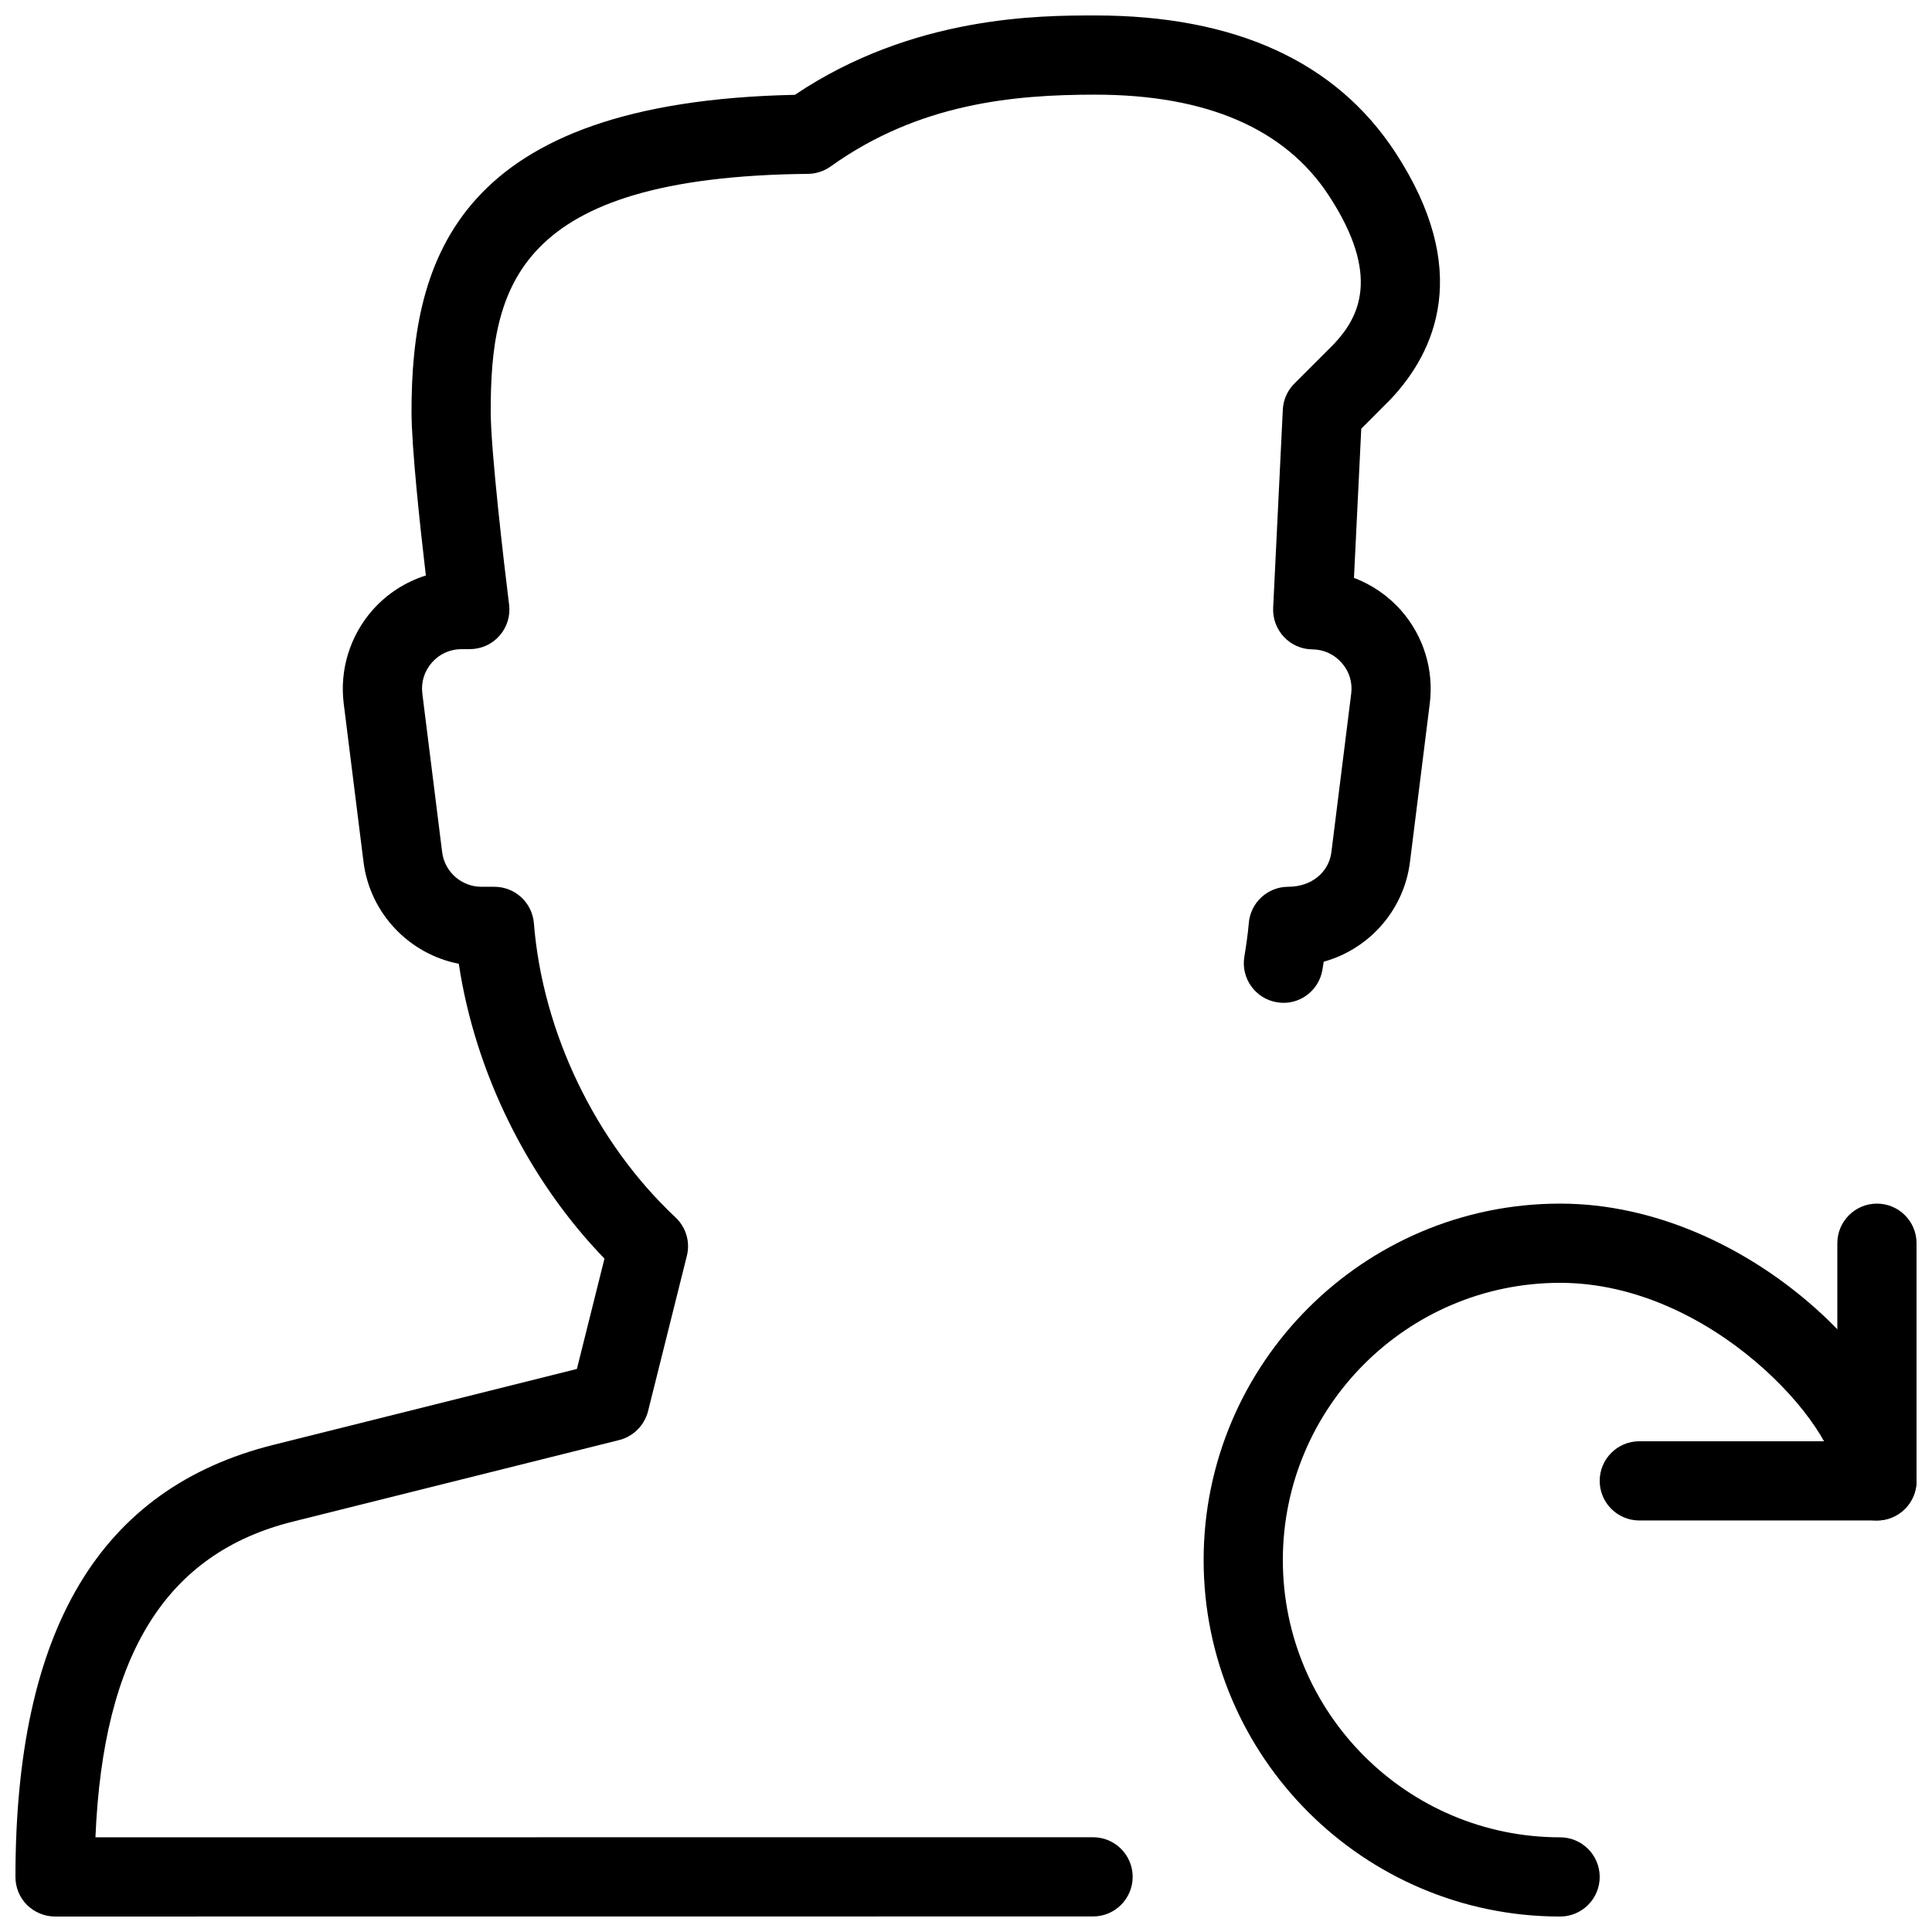
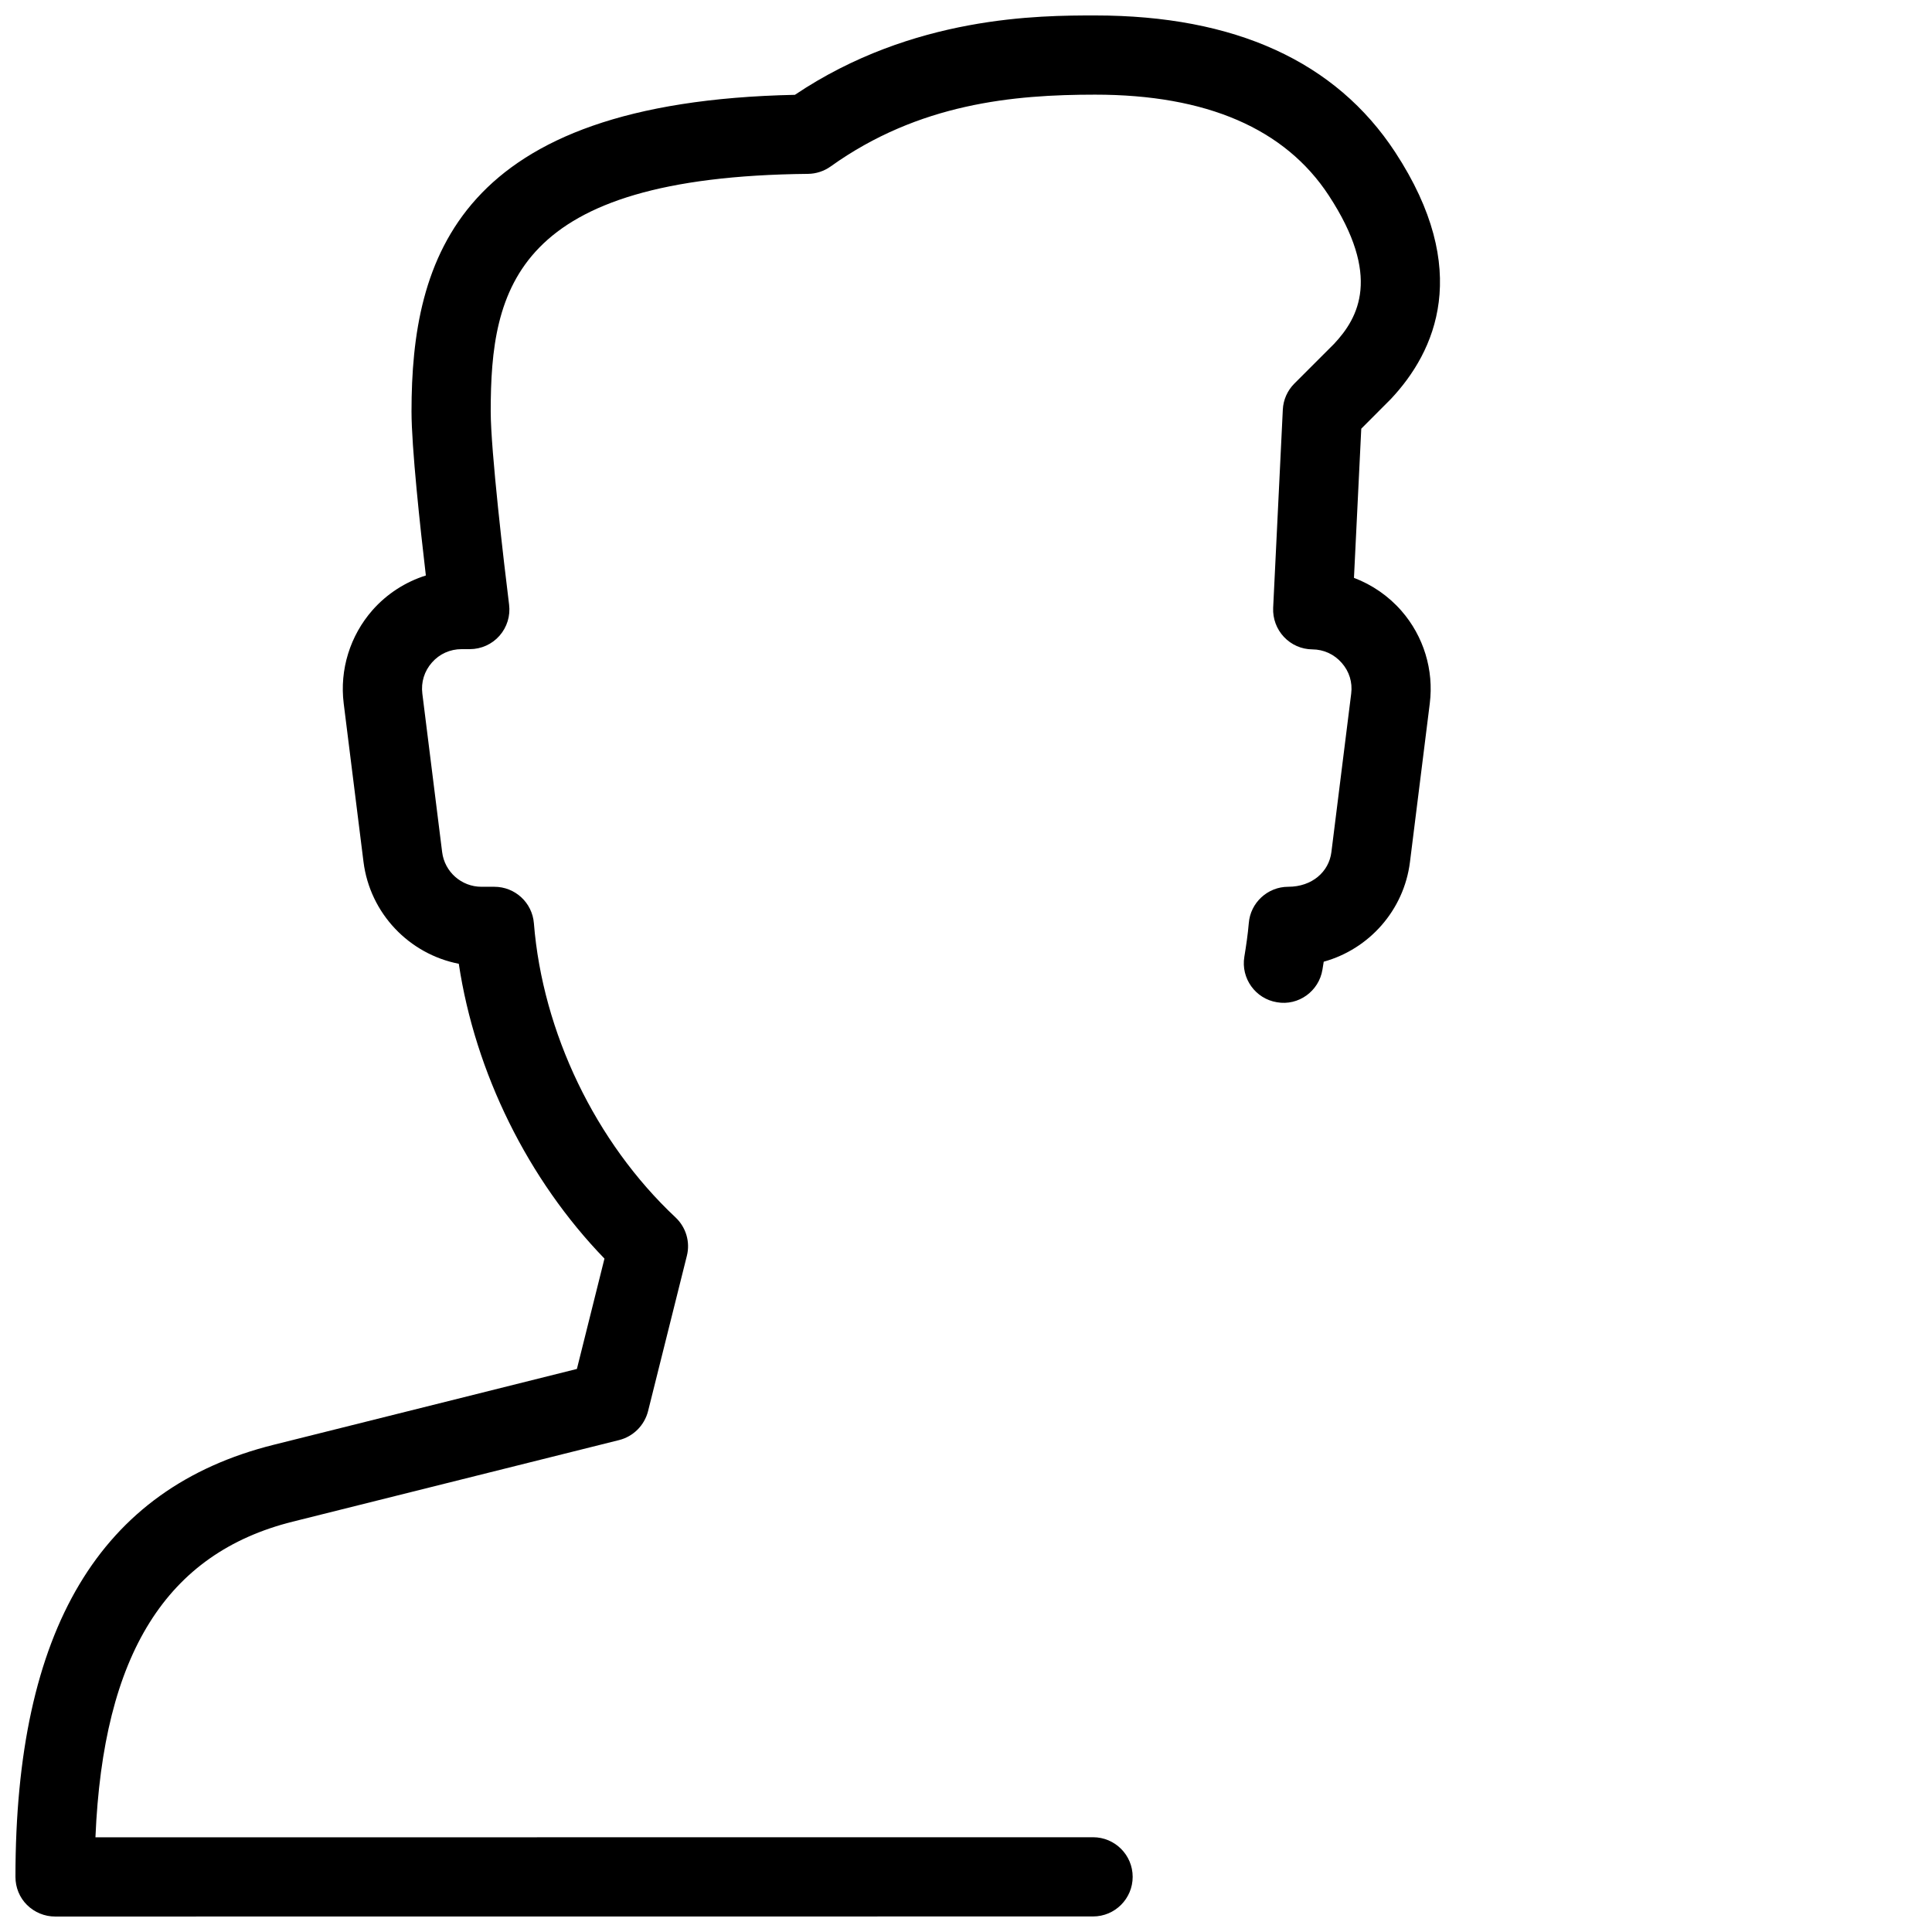
<svg xmlns="http://www.w3.org/2000/svg" width="800px" height="800px" version="1.1" viewBox="144 144 512 512">
  <defs>
    <clipPath id="c">
      <path d="m148.09 148.09h377.91v503.81h-377.91z" />
    </clipPath>
    <clipPath id="b">
      <path d="m462 462h189.9v189.9h-189.9z" />
    </clipPath>
    <clipPath id="a">
-       <path d="m567 462h84.902v85h-84.902z" />
-     </clipPath>
+       </clipPath>
  </defs>
  <g>
    <g clip-path="url(#c)">
      <path d="m158.59 651.9c-2.769 0-5.457-1.113-7.43-3.066-1.977-1.949-3.066-4.637-3.066-7.43 0-65.559 22.379-103.01 68.391-114.51l80.398-20.109 7.305-29.242c-20.277-20.949-34.258-49.27-38.605-78.133-13.121-2.562-23.531-13.309-25.254-27.016l-5.246-41.984c-1.109-8.941 1.684-17.949 7.644-24.73 3.82-4.324 8.73-7.473 14.129-9.172-1.512-12.805-3.801-34.027-3.801-43.453 0-40.516 12.176-82.059 101.6-83.926 31.32-21.035 64.969-21.035 79.559-21.035 37.031 0 63.773 12.195 79.52 36.23 20.488 31.277 10.684 52.836-1.133 65.41l-7.852 7.875-1.934 39.527c4.809 1.828 9.152 4.809 12.594 8.754 5.879 6.738 8.605 15.68 7.496 24.539l-5.246 41.984c-1.594 12.848-10.875 23.133-22.859 26.449-0.105 0.691-0.211 1.387-0.336 2.098-0.922 5.711-6.359 9.656-12.051 8.648-5.711-0.922-9.594-6.34-8.648-12.051 0.484-2.961 0.922-5.918 1.176-8.879 0.418-5.453 4.996-9.672 10.453-9.672 6.297 0 10.789-3.945 11.441-9.195l5.246-41.984c0.379-3-0.504-5.879-2.5-8.145-1.996-2.289-4.766-3.57-7.809-3.59-2.856-0.02-5.562-1.219-7.516-3.297-1.953-2.078-2.981-4.848-2.856-7.703l2.562-52.543c0.125-2.602 1.219-5.059 3.066-6.906l10.496-10.496c6.57-6.992 12.574-18.012-1.363-39.316-11.609-17.742-32.434-26.746-61.949-26.746-21.516 0-46.664 2.266-70.094 19.039-1.742 1.238-3.859 1.934-6 1.953-77.652 0.777-84.074 30.227-84.074 62.977 0 10.266 3.527 40.41 4.871 51.18 0.375 2.981-0.547 5.981-2.543 8.25-1.973 2.246-4.848 3.547-7.871 3.547h-2.16c-3.066 0-5.859 1.258-7.875 3.547s-2.918 5.207-2.539 8.25l5.246 41.984c0.652 5.246 5.125 9.195 10.414 9.195h3.422c5.481 0 10.035 4.199 10.477 9.656 2.309 28.926 16.332 58.086 37.535 77.965 2.769 2.602 3.945 6.508 3 10.203l-10.285 41.164c-0.969 3.758-3.906 6.695-7.664 7.641l-86.508 21.621c-33.461 8.375-50.234 35.059-52.27 83.652l264.38-0.02c5.793 0 10.496 4.703 10.496 10.496s-4.703 10.496-10.496 10.496z" />
    </g>
    <g clip-path="url(#b)">
-       <path d="m557.44 651.9c-52.082 0-94.465-42.383-94.465-94.465s42.383-94.465 94.465-94.465c50.316 0 94.465 45.805 94.465 73.473 0 5.793-4.703 10.496-10.496 10.496s-10.496-4.699-10.496-10.496c0-14.379-33.379-52.48-73.473-52.48-40.516 0-73.473 32.957-73.473 73.473s32.957 73.473 73.473 73.473c5.793 0 10.496 4.703 10.496 10.496s-4.699 10.496-10.496 10.496z" />
-     </g>
+       </g>
    <g clip-path="url(#a)">
-       <path d="m641.41 546.94h-62.977c-5.793 0-10.496-4.703-10.496-10.496 0-5.793 4.703-10.496 10.496-10.496h52.48v-52.48c0-5.793 4.703-10.496 10.496-10.496s10.496 4.703 10.496 10.496v62.977c0 5.797-4.703 10.496-10.496 10.496z" />
+       <path d="m641.41 546.94h-62.977c-5.793 0-10.496-4.703-10.496-10.496 0-5.793 4.703-10.496 10.496-10.496h52.48v-52.48c0-5.793 4.703-10.496 10.496-10.496s10.496 4.703 10.496 10.496v62.977c0 5.797-4.703 10.496-10.496 10.496" />
    </g>
  </g>
</svg>